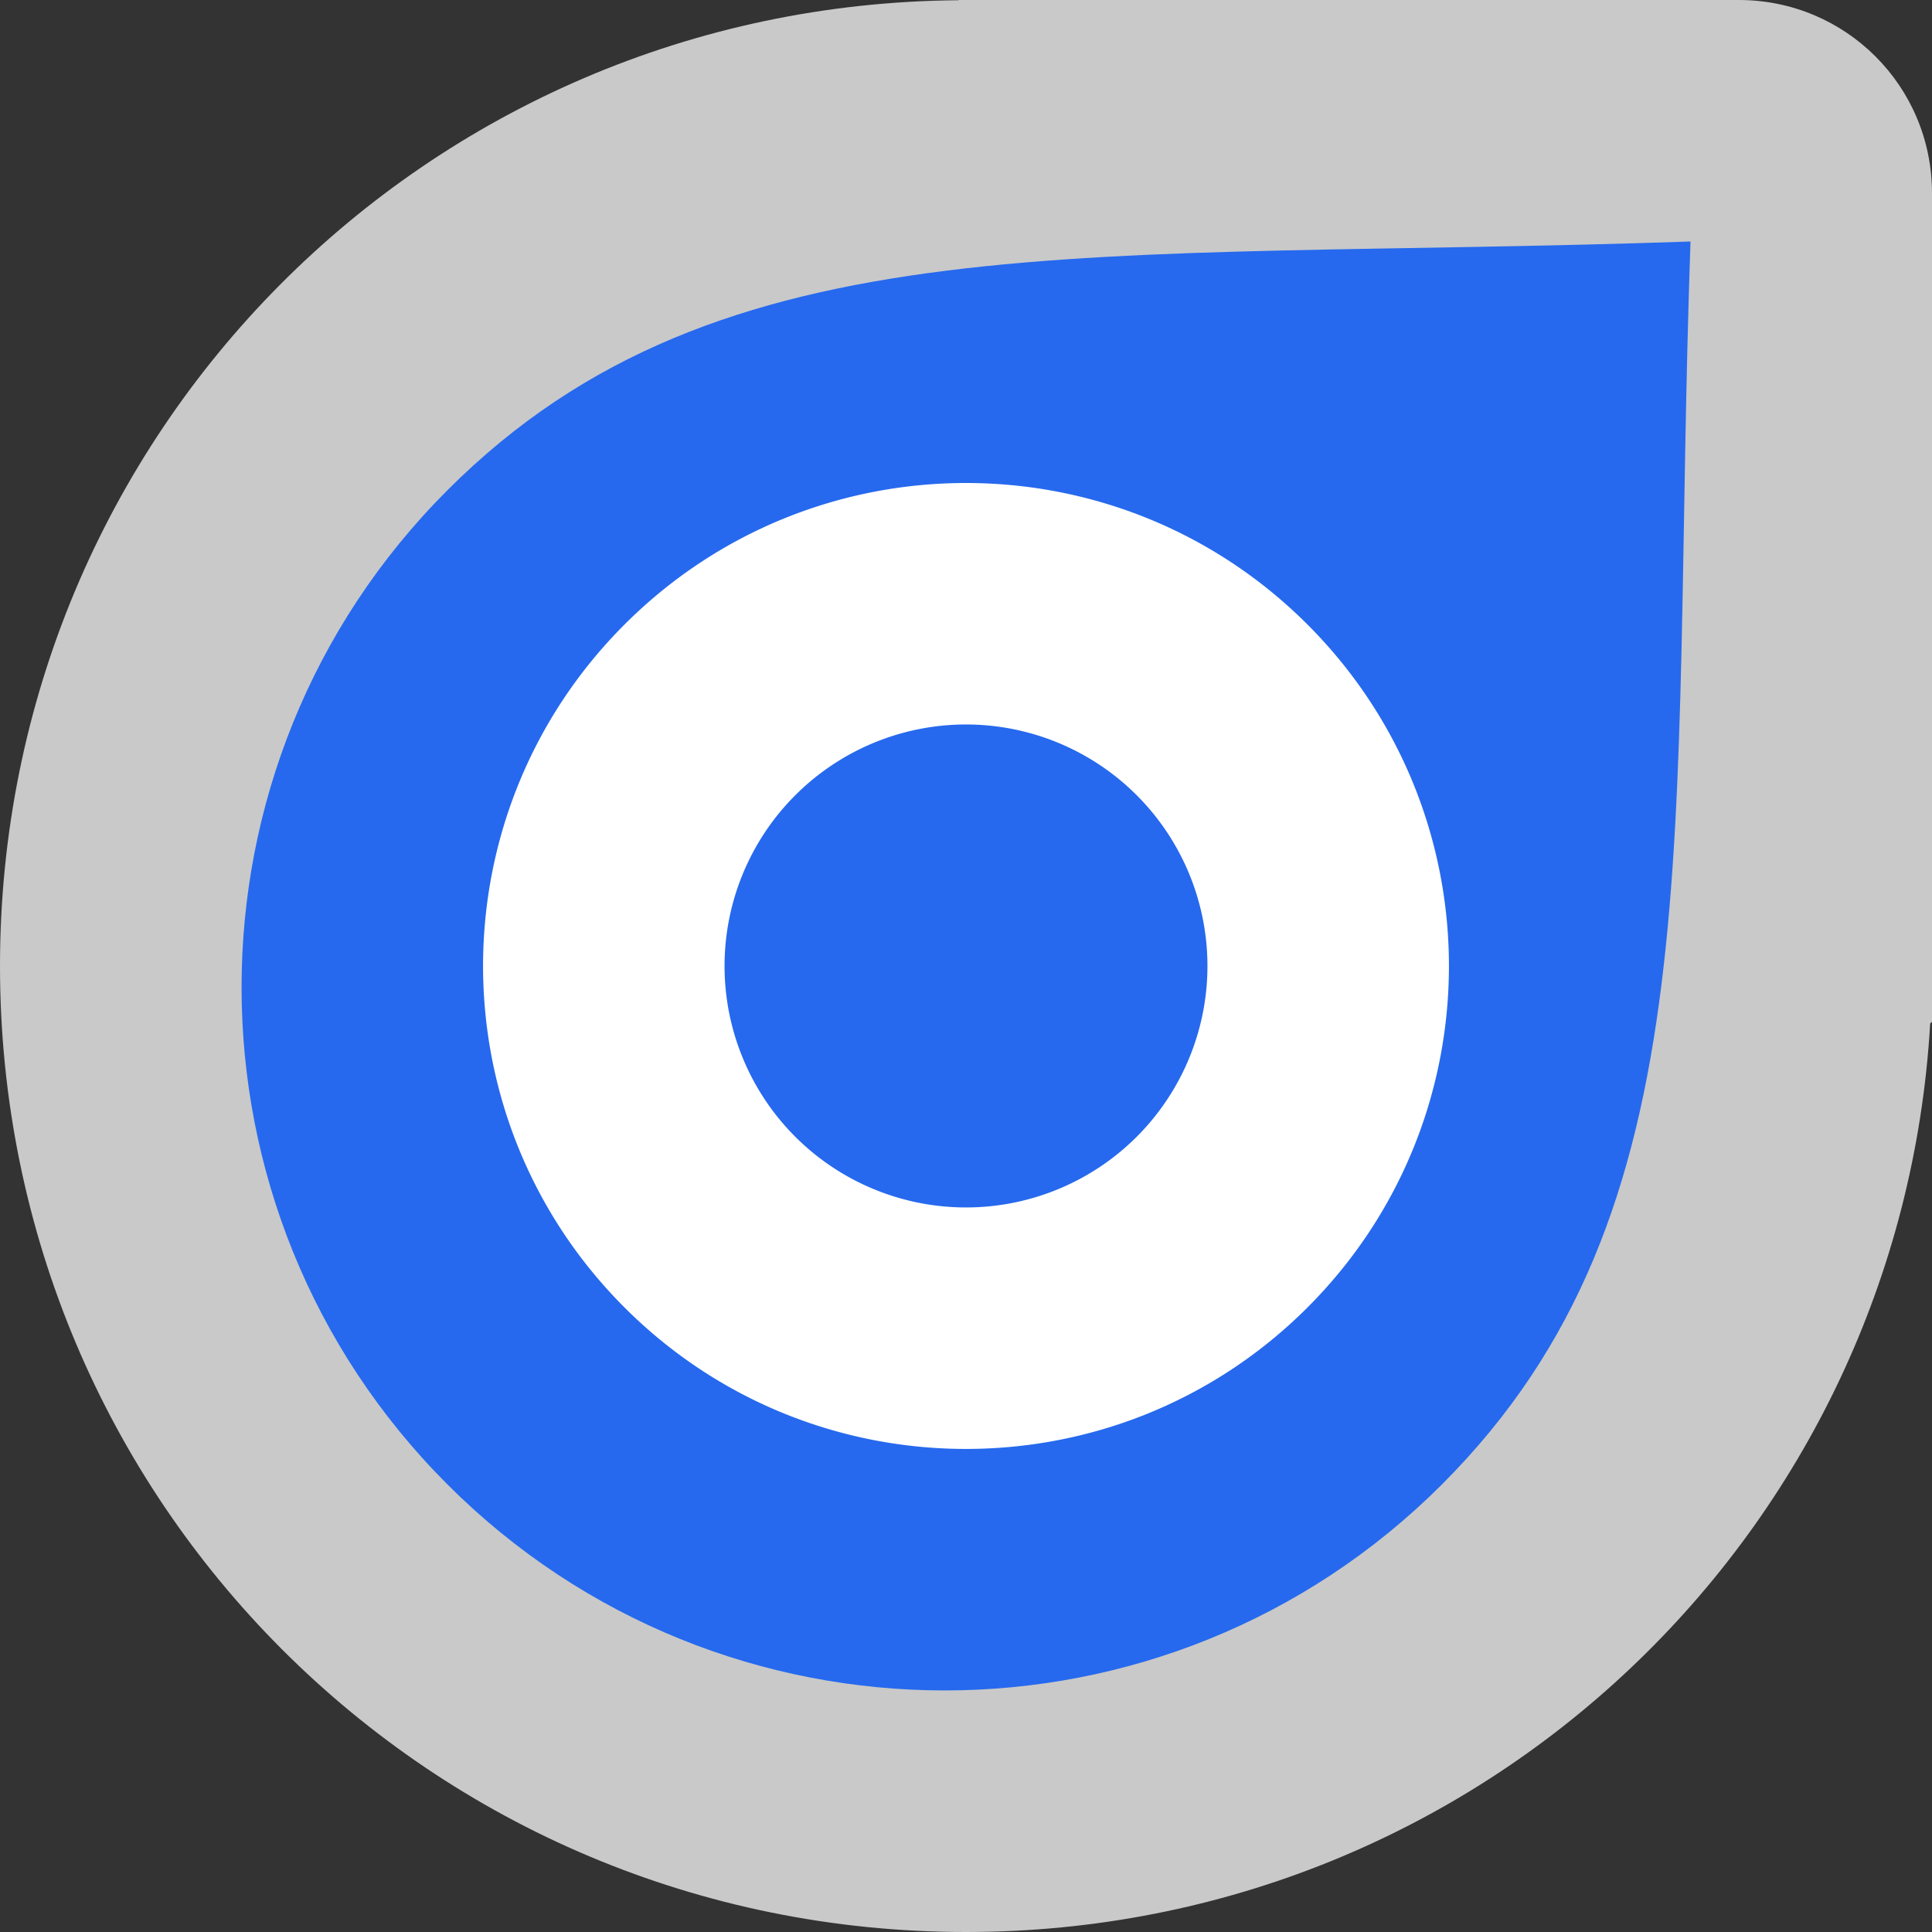
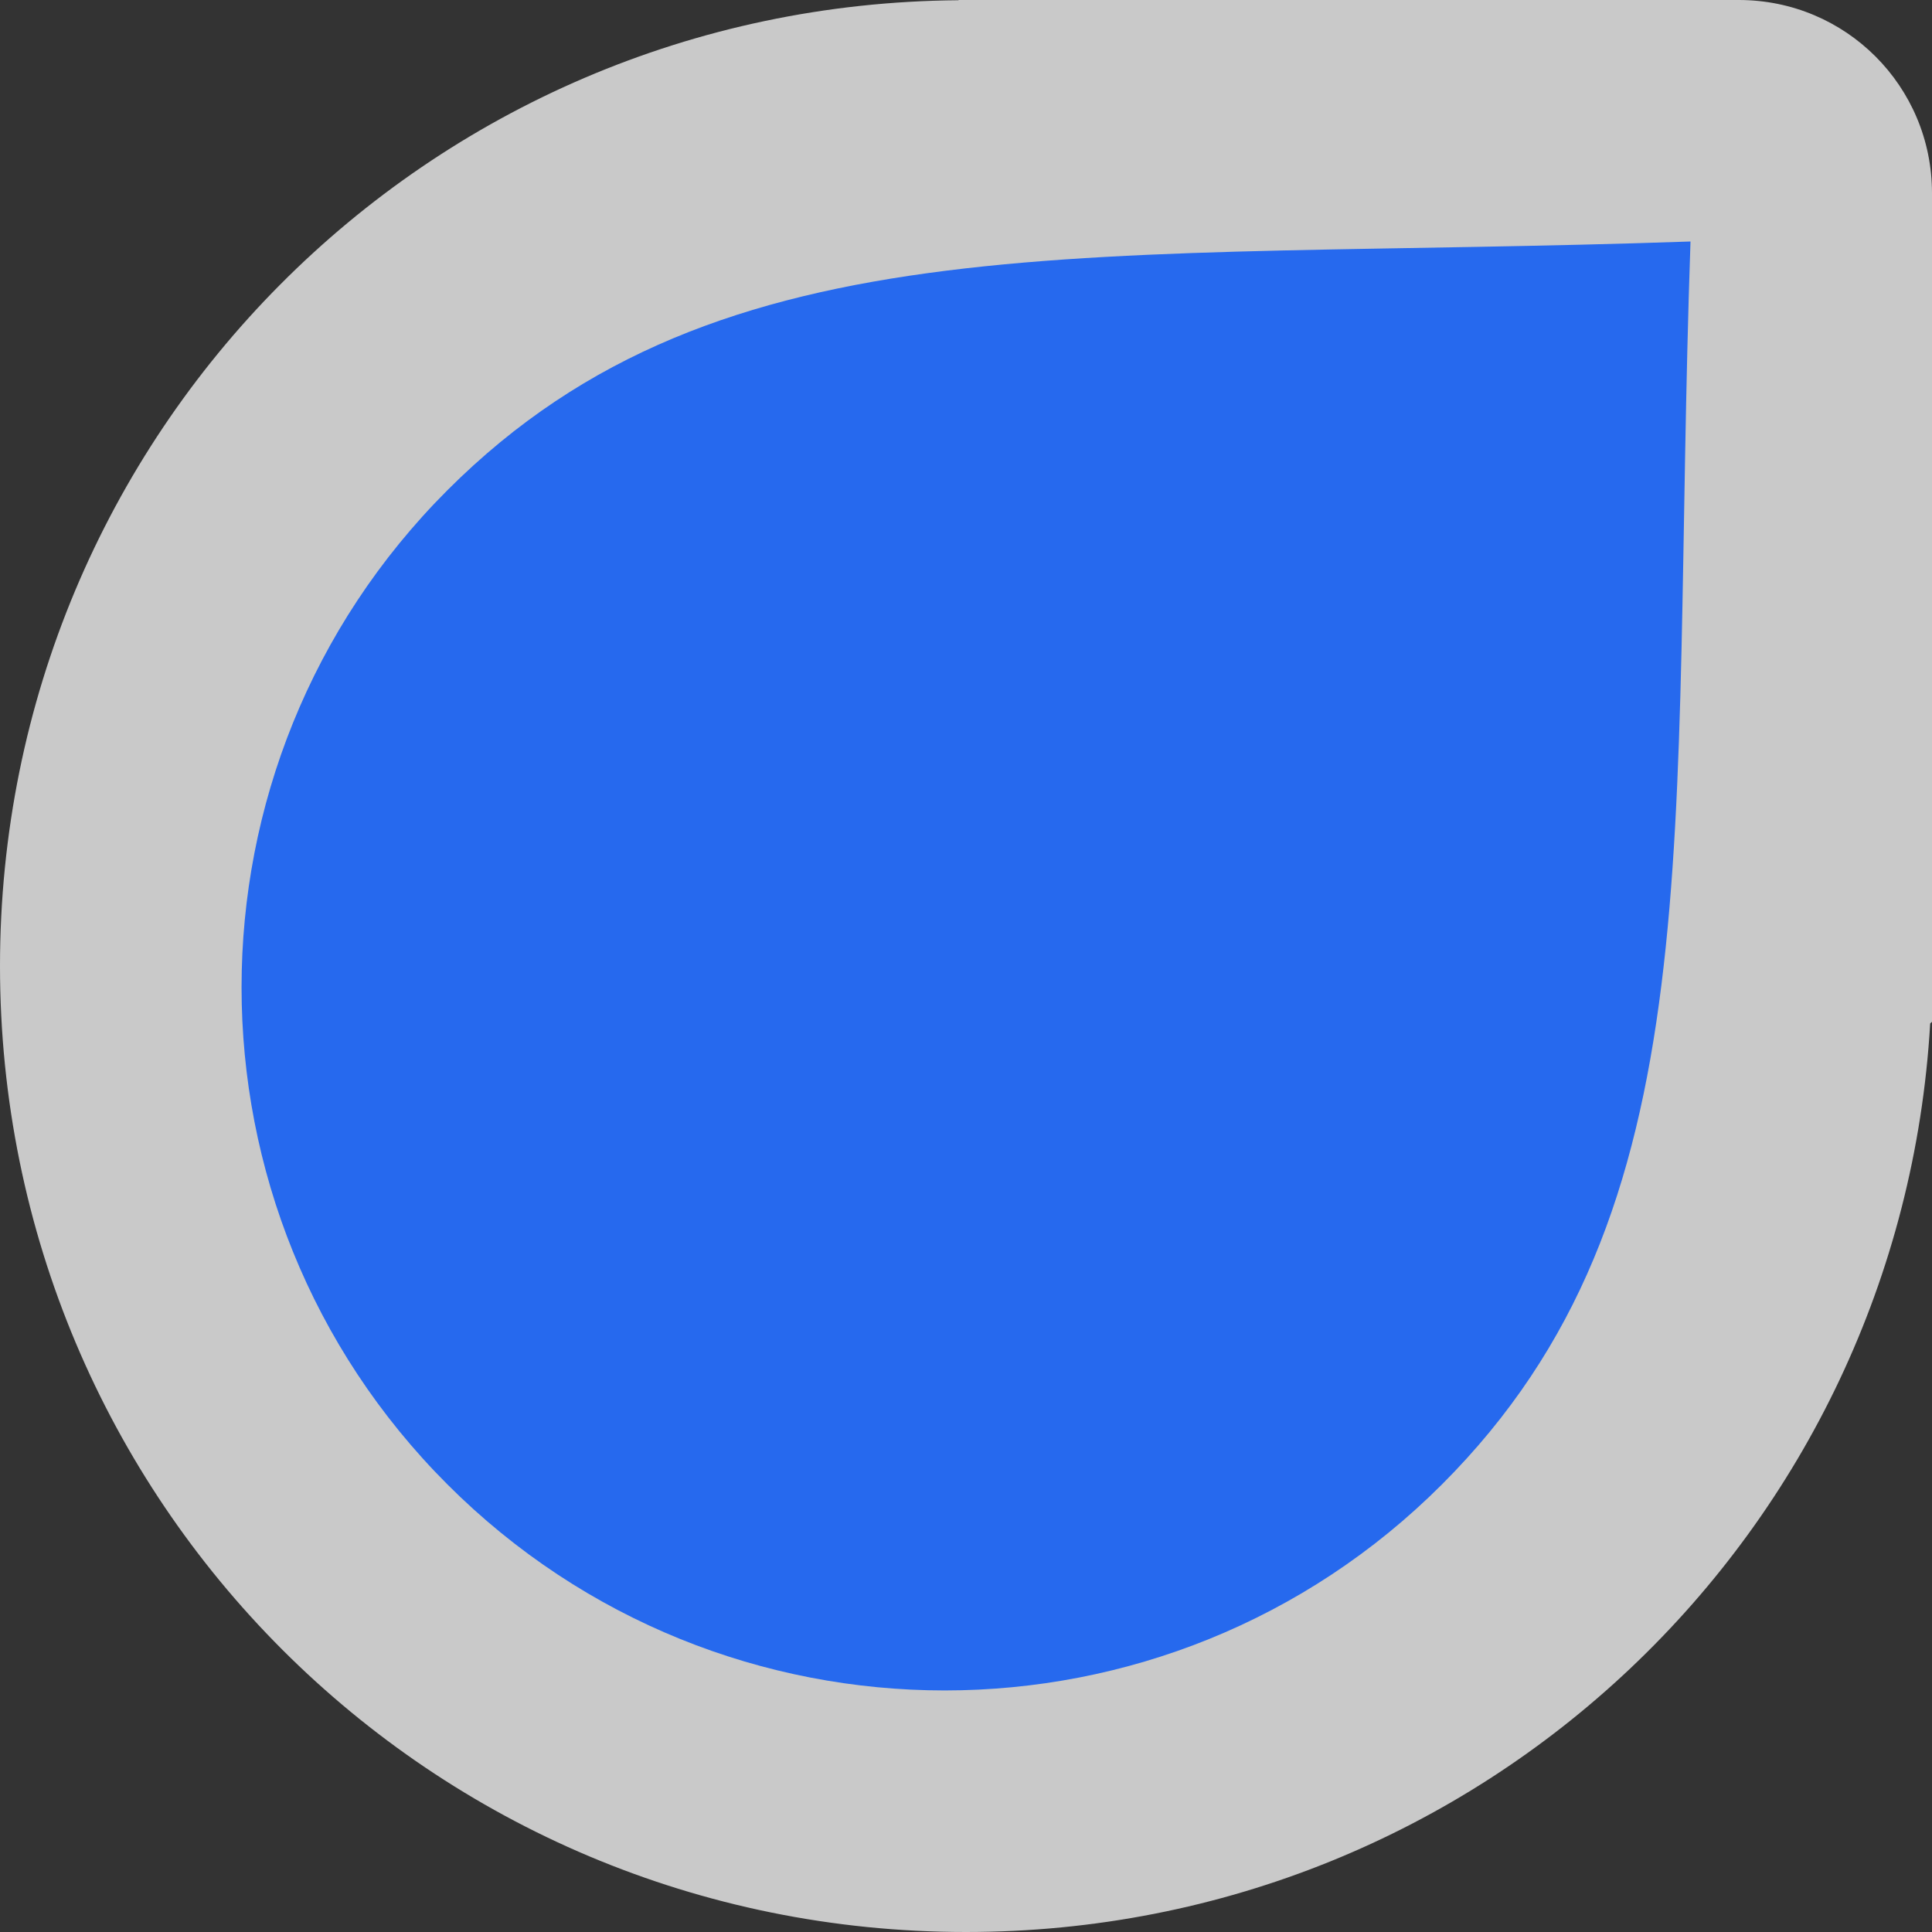
<svg xmlns="http://www.w3.org/2000/svg" width="16" height="16" version="1">
  <rect width="100%" height="100%" fill="#333333" stroke="none" />
  <path style="fill:#c9c9c9" d="M 7.938,3.6e-5 7.938,0.002 C 3.535,0.035 0,3.589 0,8 c 0,4.432 3.568,8 8,8 4.272,0 7.74,-3.316 7.985,-7.524 L 16,8.462 V 1.6 C 16,0.714 15.286,0 14.4,0 H 7.938 Z" />
  <path style="fill:#2669ee;stroke:#ffffff;stroke-width:0;stroke-linecap:square;stroke-opacity:0" d="M 14,2 C 9.024,2.172 5.98,1.785 3.706,4.059 c -2.274,2.274 -2.274,5.961 0,8.235 2.274,2.274 5.961,2.274 8.235,0 C 14.215,10.02 13.828,6.976 14,2 Z" />
-   <path style="fill:#ffffff;stroke:#ffffff;stroke-width:0;stroke-linecap:square;stroke-opacity:0" d="M 8 4 C 6.976 4 5.953 4.391 5.172 5.172 C 3.61 6.734 3.61 9.266 5.172 10.828 C 6.734 12.39 9.266 12.39 10.828 10.828 C 12.39 9.266 12.39 6.734 10.828 5.172 C 10.047 4.391 9.024 4 8 4 z M 8.029 6 A 2 2 0 0 1 9.414 6.586 A 2 2 0 0 1 9.414 9.414 A 2 2 0 0 1 6.586 9.414 A 2 2 0 0 1 6.586 6.586 A 2 2 0 0 1 8.029 6 z" />
</svg>